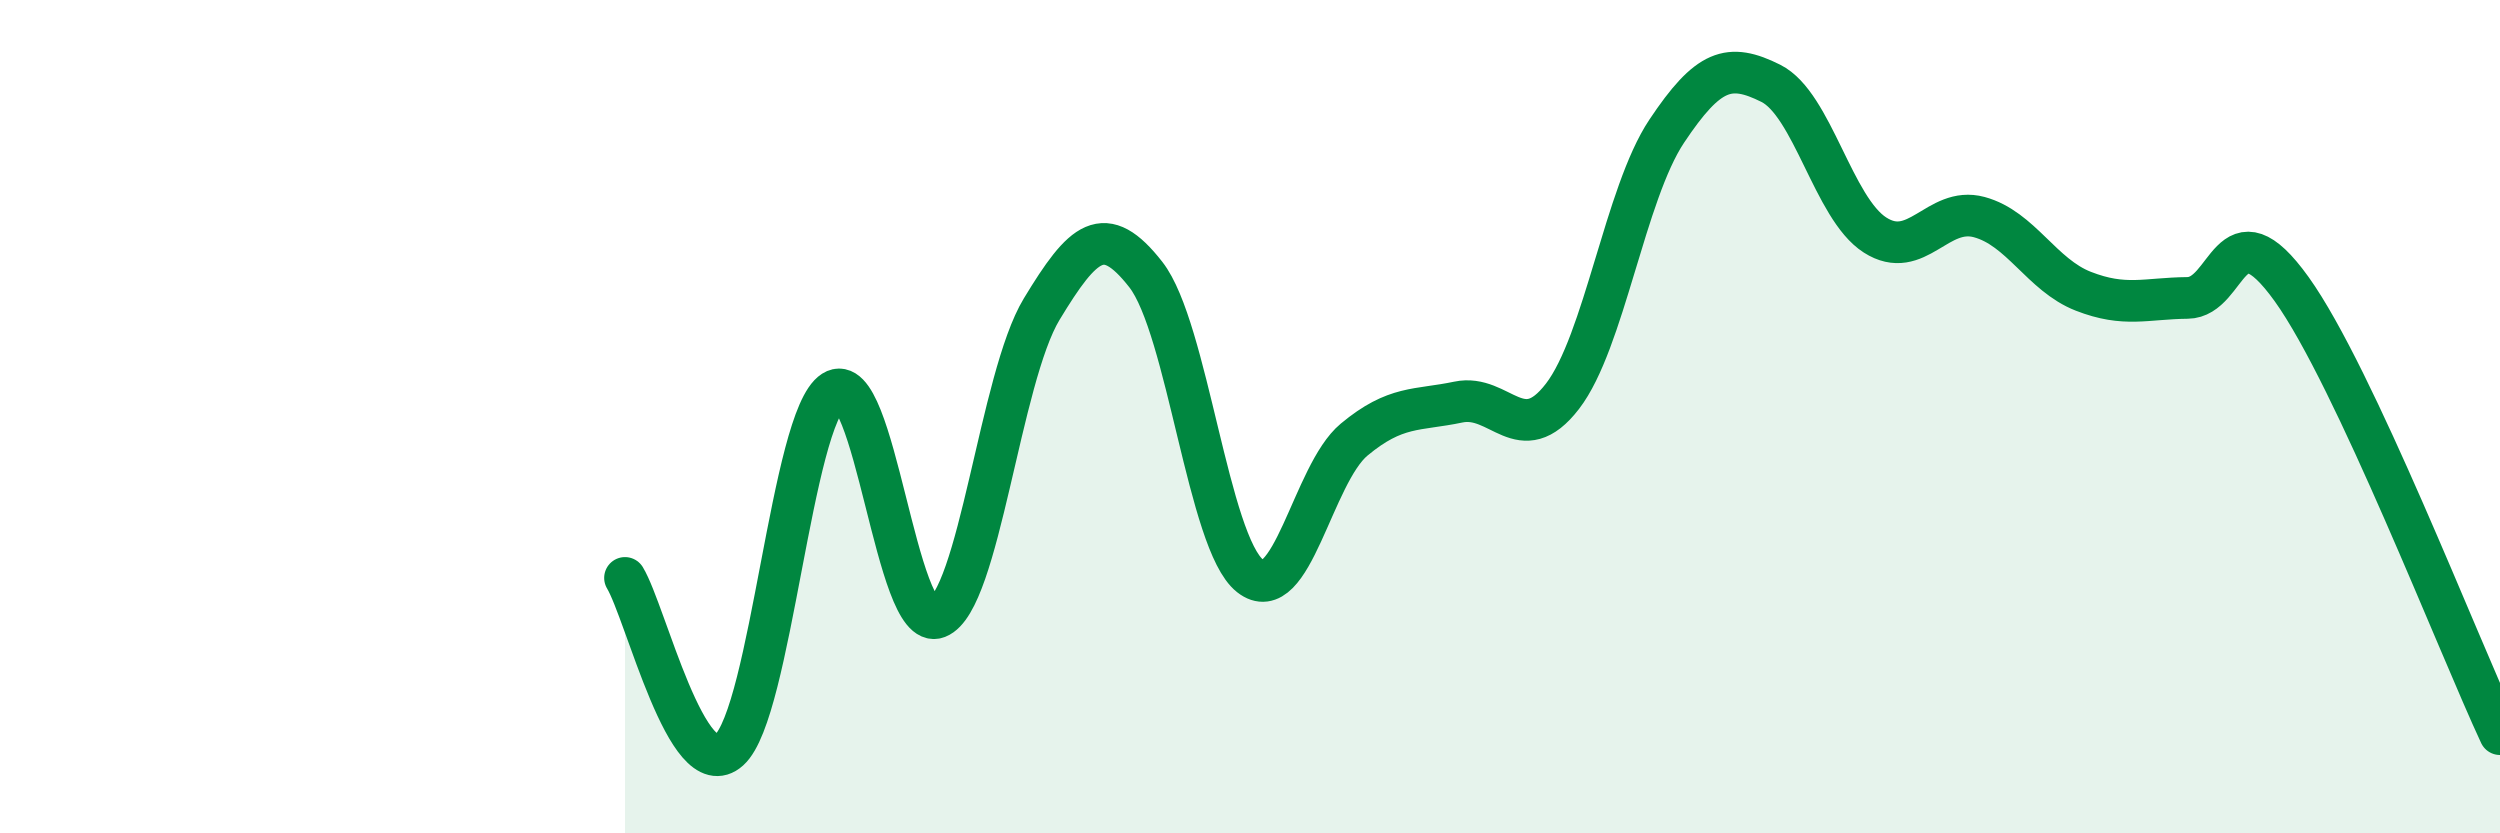
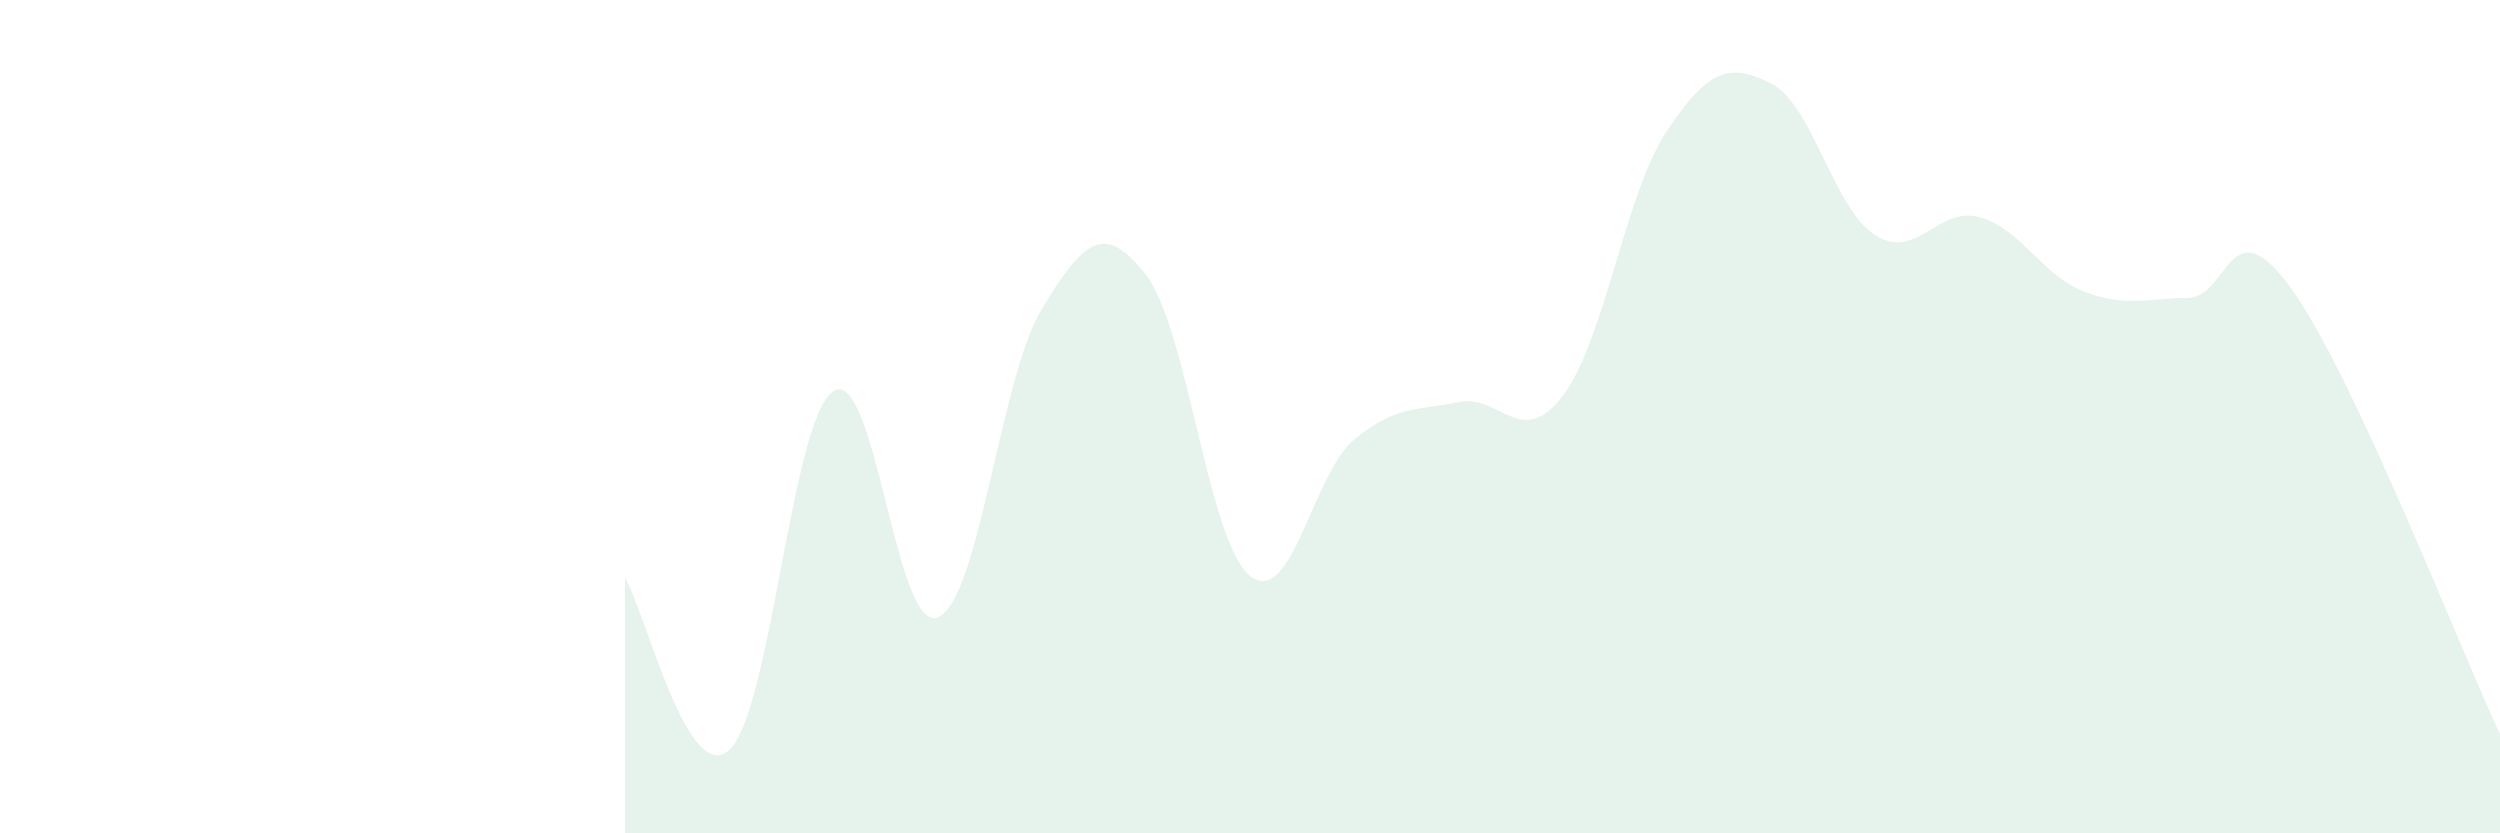
<svg xmlns="http://www.w3.org/2000/svg" width="60" height="20" viewBox="0 0 60 20">
  <path d="M 15,13.87 C 15.5,14.7 16.5,18.9 17.5,18 C 18.5,17.1 19,10.03 20,9.39 C 21,8.75 21.5,15.21 22.5,14.82 C 23.5,14.43 24,9.07 25,7.42 C 26,5.77 26.5,5.31 27.5,6.59 C 28.5,7.87 29,13.03 30,13.82 C 31,14.61 31.5,11.38 32.5,10.55 C 33.5,9.72 34,9.86 35,9.65 C 36,9.44 36.5,10.81 37.5,9.51 C 38.5,8.21 39,4.65 40,3.15 C 41,1.65 41.5,1.5 42.5,2 C 43.5,2.5 44,5 45,5.64 C 46,6.28 46.5,4.94 47.5,5.21 C 48.5,5.48 49,6.6 50,6.99 C 51,7.38 51.5,7.16 52.5,7.15 C 53.5,7.14 53.5,4.85 55,6.94 C 56.5,9.03 59,15.48 60,17.62L60 20L15 20Z" fill="#008740" opacity="0.1" stroke-linecap="round" stroke-linejoin="round" />
-   <path d="M 15,13.87 C 15.5,14.7 16.5,18.9 17.5,18 C 18.5,17.1 19,10.03 20,9.39 C 21,8.75 21.5,15.21 22.5,14.82 C 23.5,14.43 24,9.07 25,7.42 C 26,5.77 26.5,5.31 27.5,6.59 C 28.5,7.87 29,13.03 30,13.82 C 31,14.61 31.5,11.38 32.5,10.55 C 33.5,9.72 34,9.86 35,9.65 C 36,9.44 36.5,10.81 37.5,9.51 C 38.5,8.21 39,4.65 40,3.15 C 41,1.65 41.5,1.5 42.5,2 C 43.5,2.5 44,5 45,5.64 C 46,6.28 46.5,4.94 47.5,5.21 C 48.5,5.48 49,6.6 50,6.99 C 51,7.38 51.5,7.16 52.5,7.15 C 53.5,7.14 53.5,4.85 55,6.94 C 56.5,9.03 59,15.48 60,17.62" stroke="#008740" stroke-width="1" fill="none" stroke-linecap="round" stroke-linejoin="round" />
</svg>